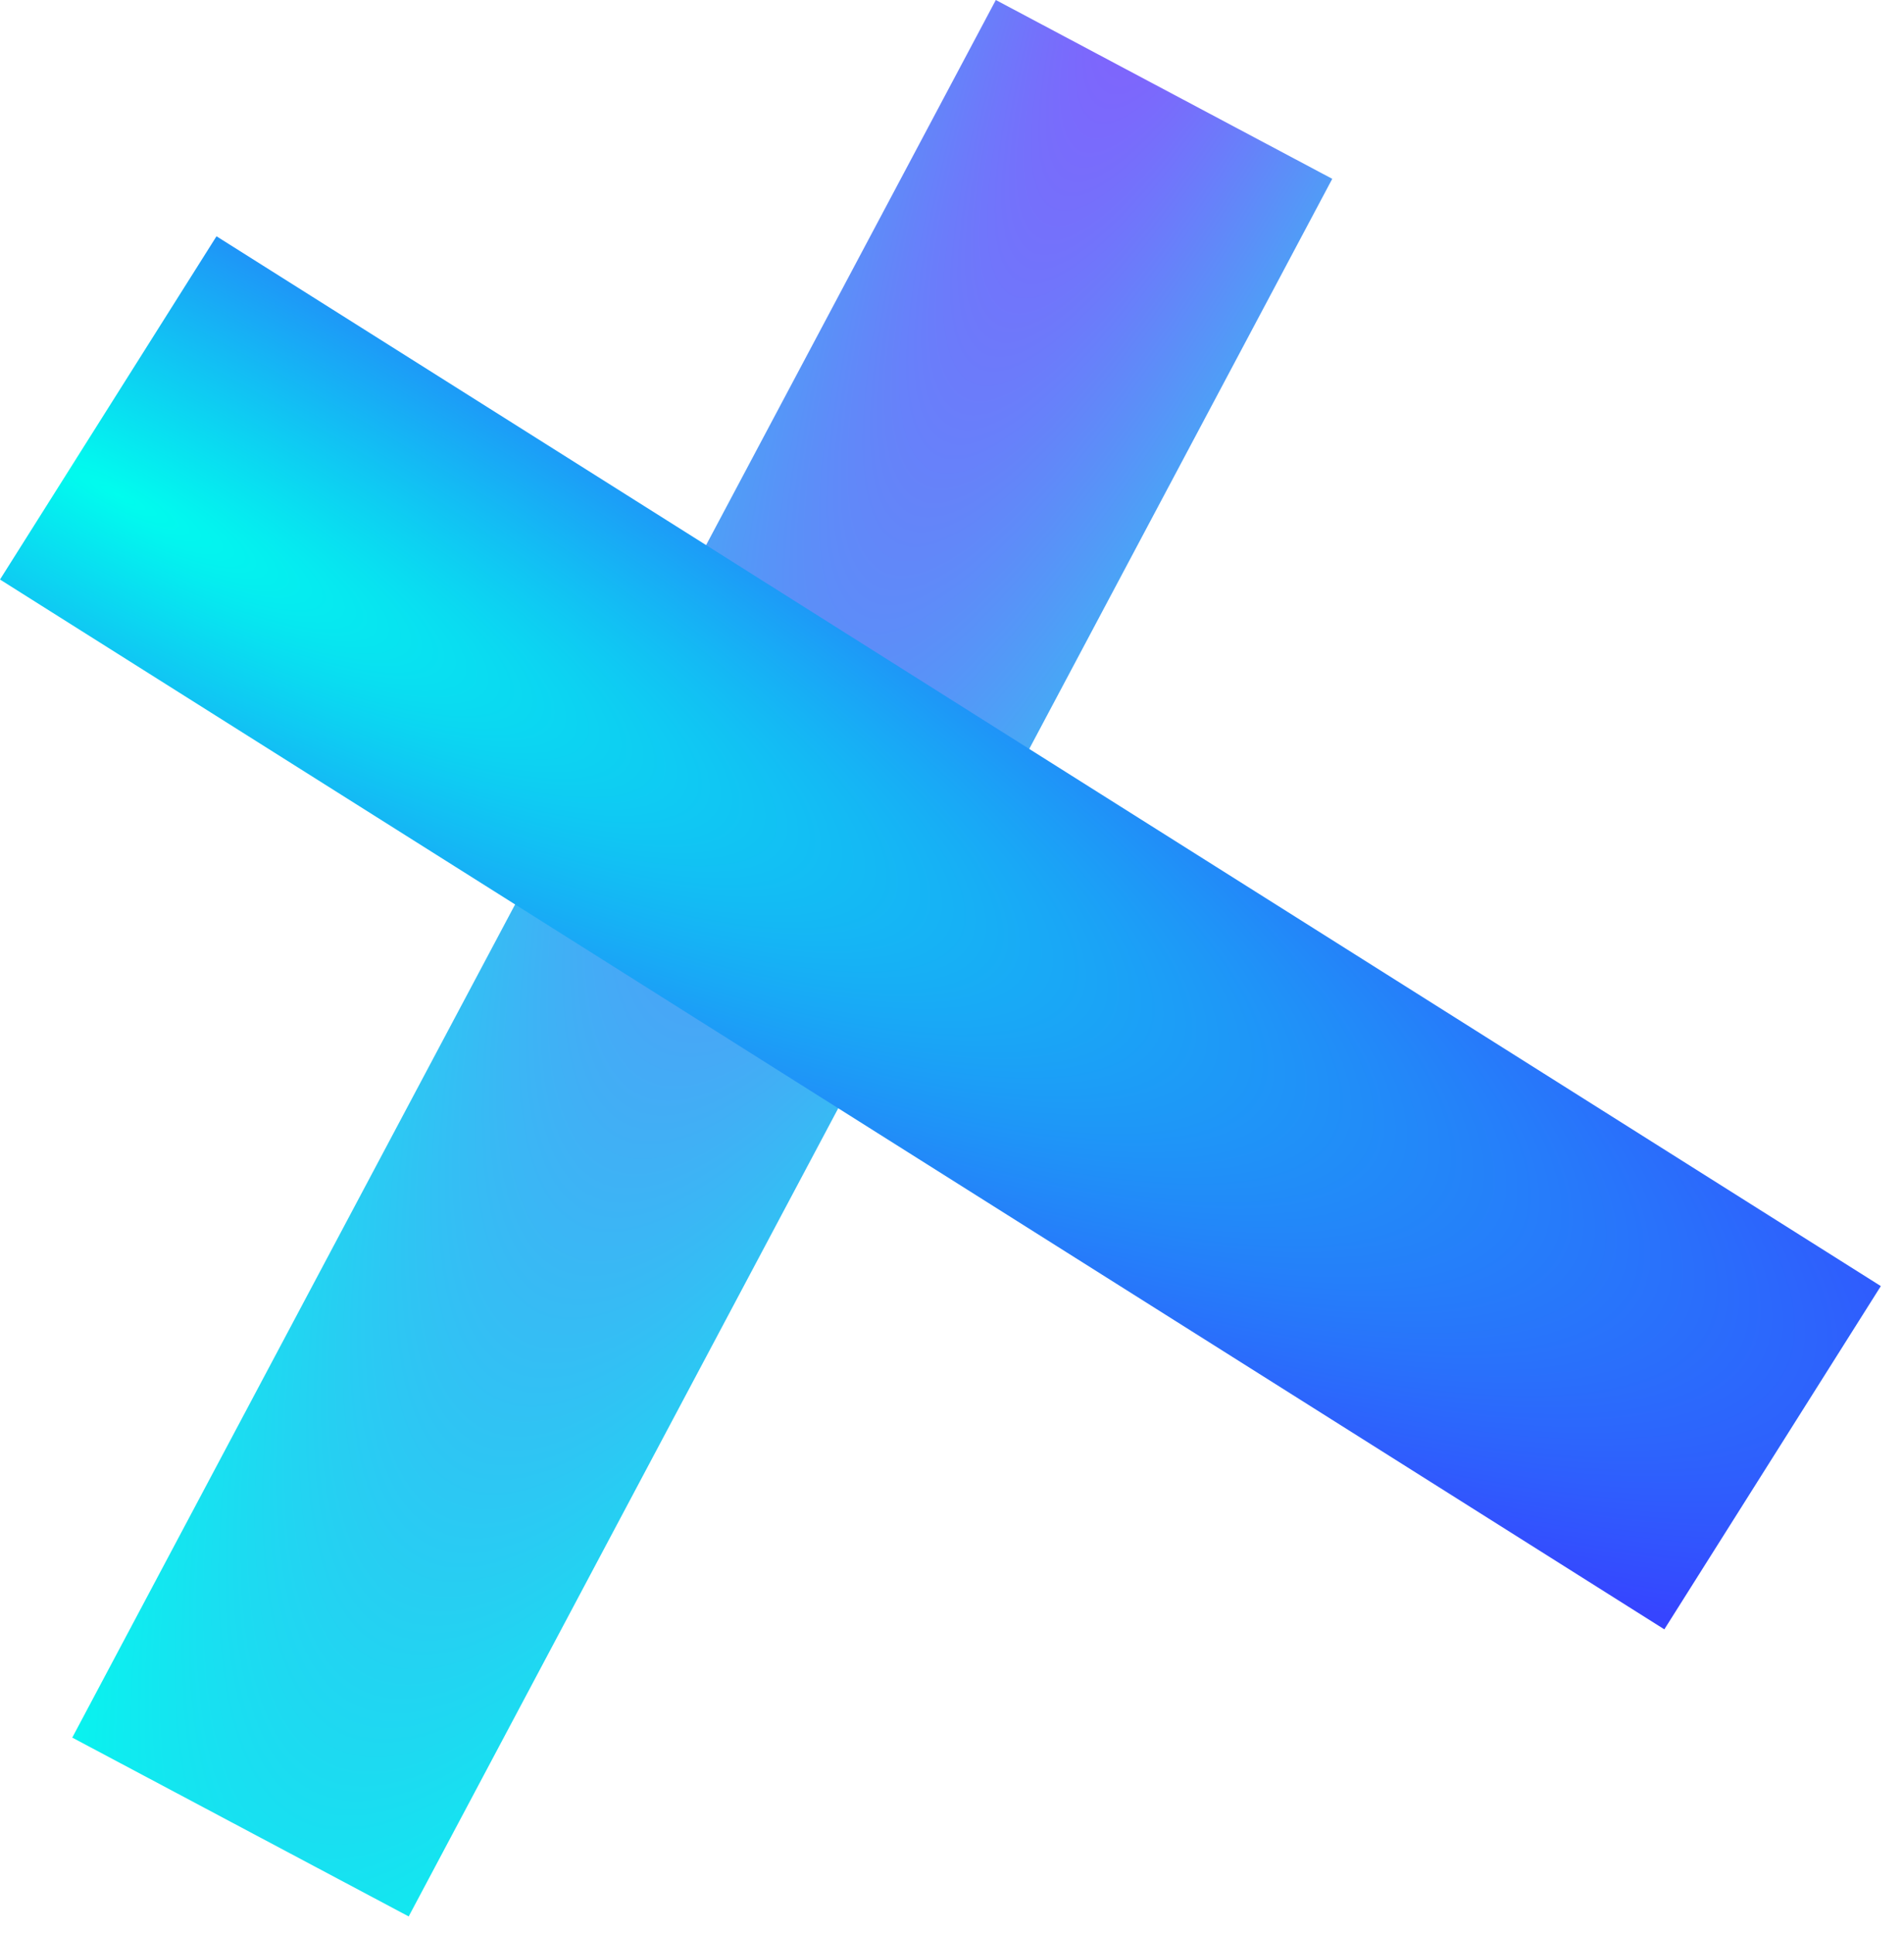
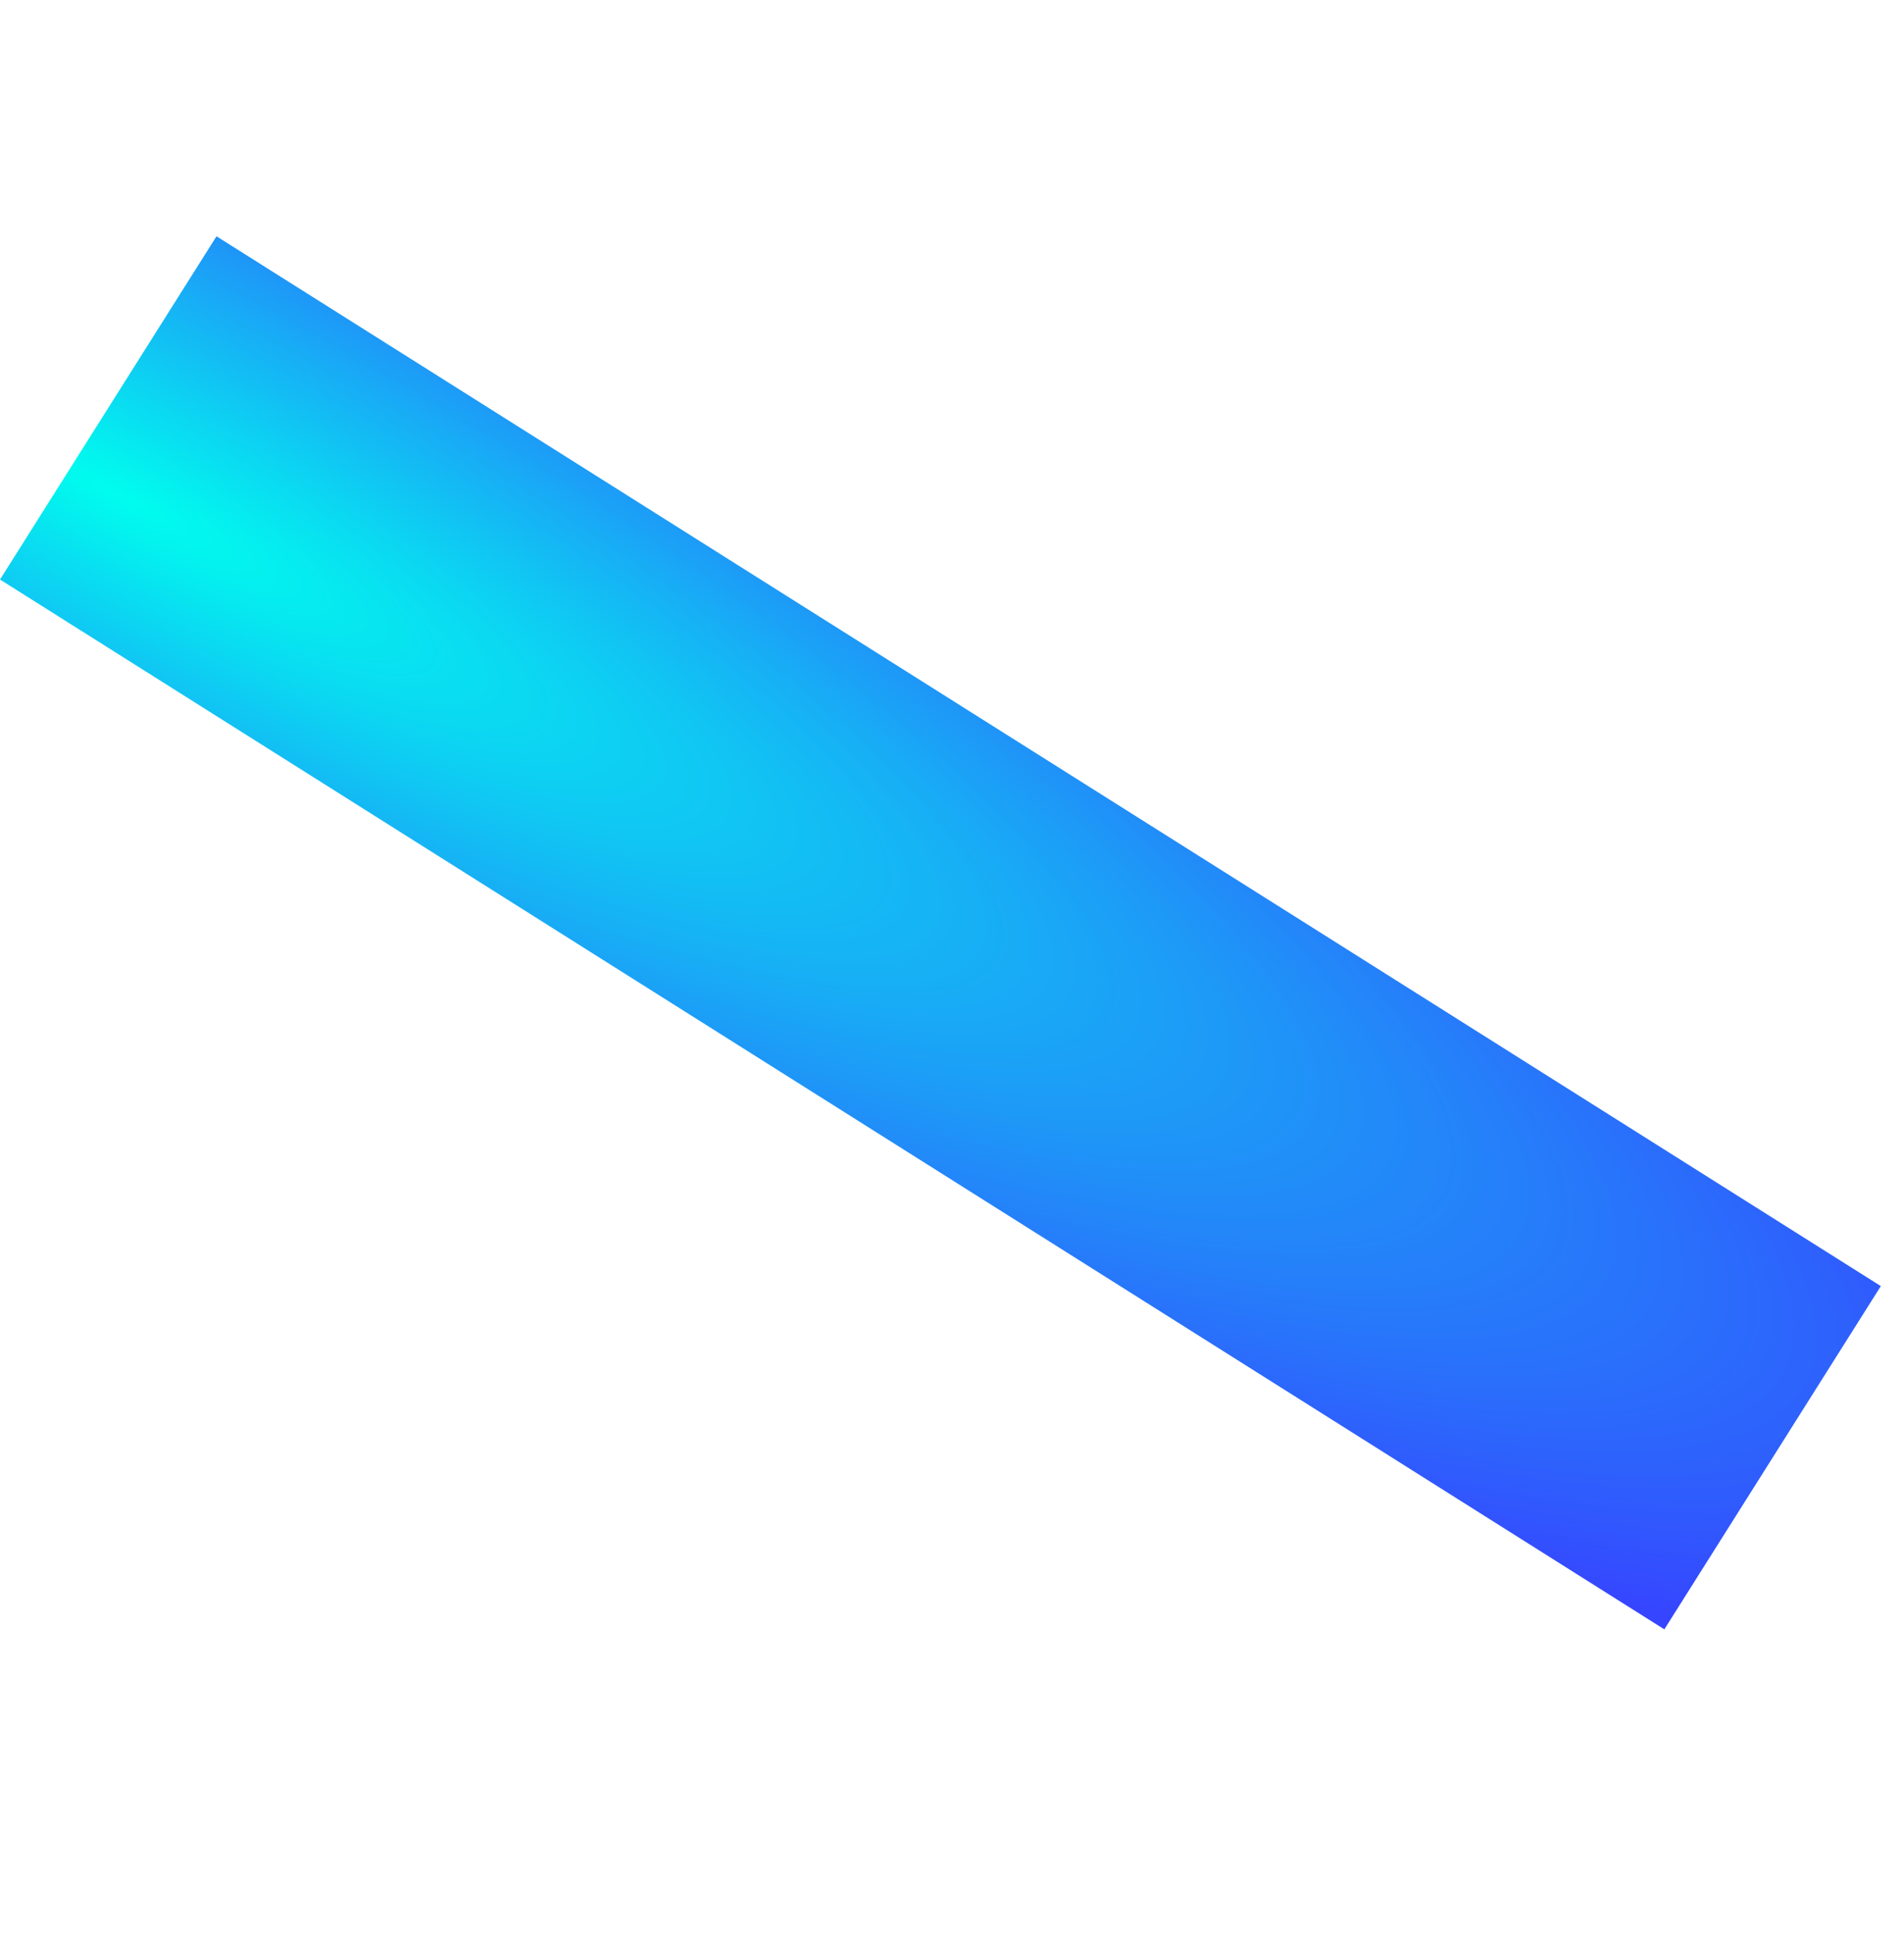
<svg xmlns="http://www.w3.org/2000/svg" width="66" height="67" viewBox="0 0 66 67" fill="none">
-   <rect x="34.519" width="13.207" height="68.21" transform="rotate(27.992 34.519 0)" fill="url(#paint0_radial_21451_76)" />
  <rect y="20.088" width="14.067" height="68.21" transform="rotate(-57.758 0 20.088)" fill="url(#paint1_radial_21451_76)" />
  <defs>
    <radialGradient id="paint0_radial_21451_76" cx="0" cy="0" r="1" gradientTransform="matrix(5.994 98.767 -19.124 4.684 38.532 -15.946)" gradientUnits="userSpaceOnUse">
      <stop stop-color="#9747FF" />
      <stop offset="0" stop-color="#9747FF" />
      <stop offset="1" stop-color="#00FDEE" />
    </radialGradient>
    <radialGradient id="paint1_radial_21451_76" cx="0" cy="0" r="1" gradientTransform="matrix(7.348 78.991 -16.291 5.391 4.578 21.914)" gradientUnits="userSpaceOnUse">
      <stop stop-color="#00FDEE" />
      <stop offset="1" stop-color="#3645FF" />
    </radialGradient>
  </defs>
</svg>